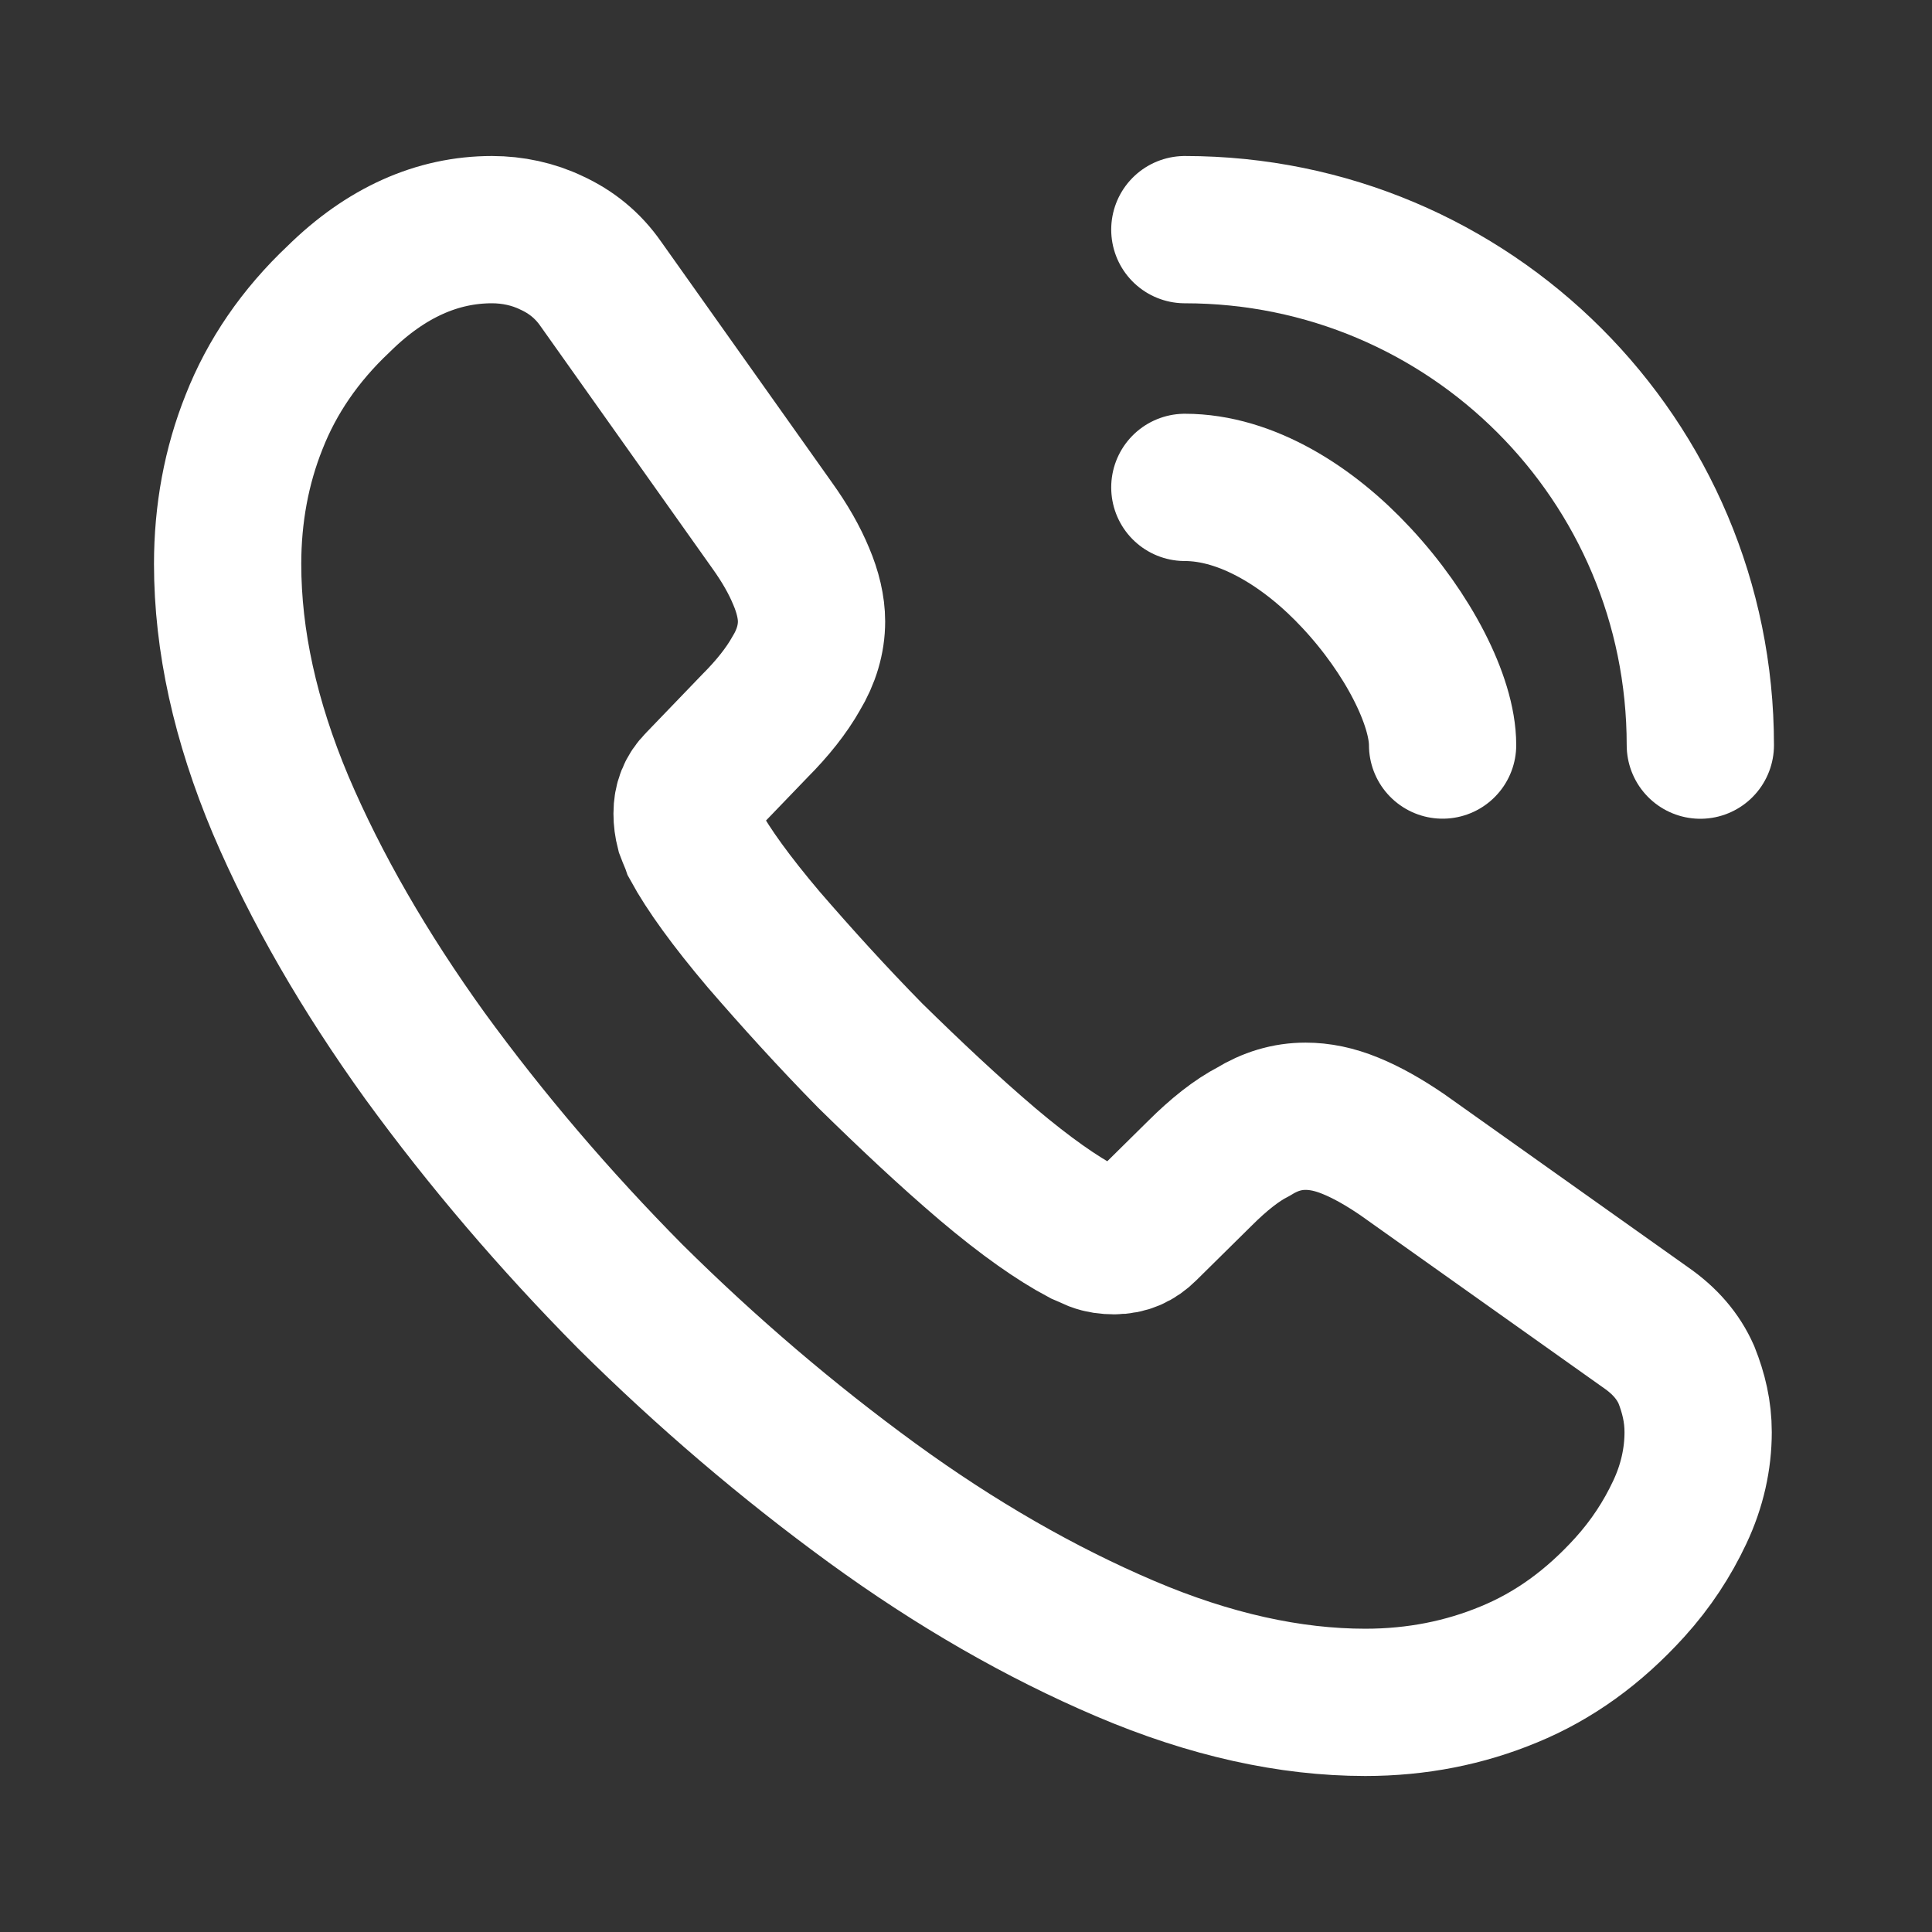
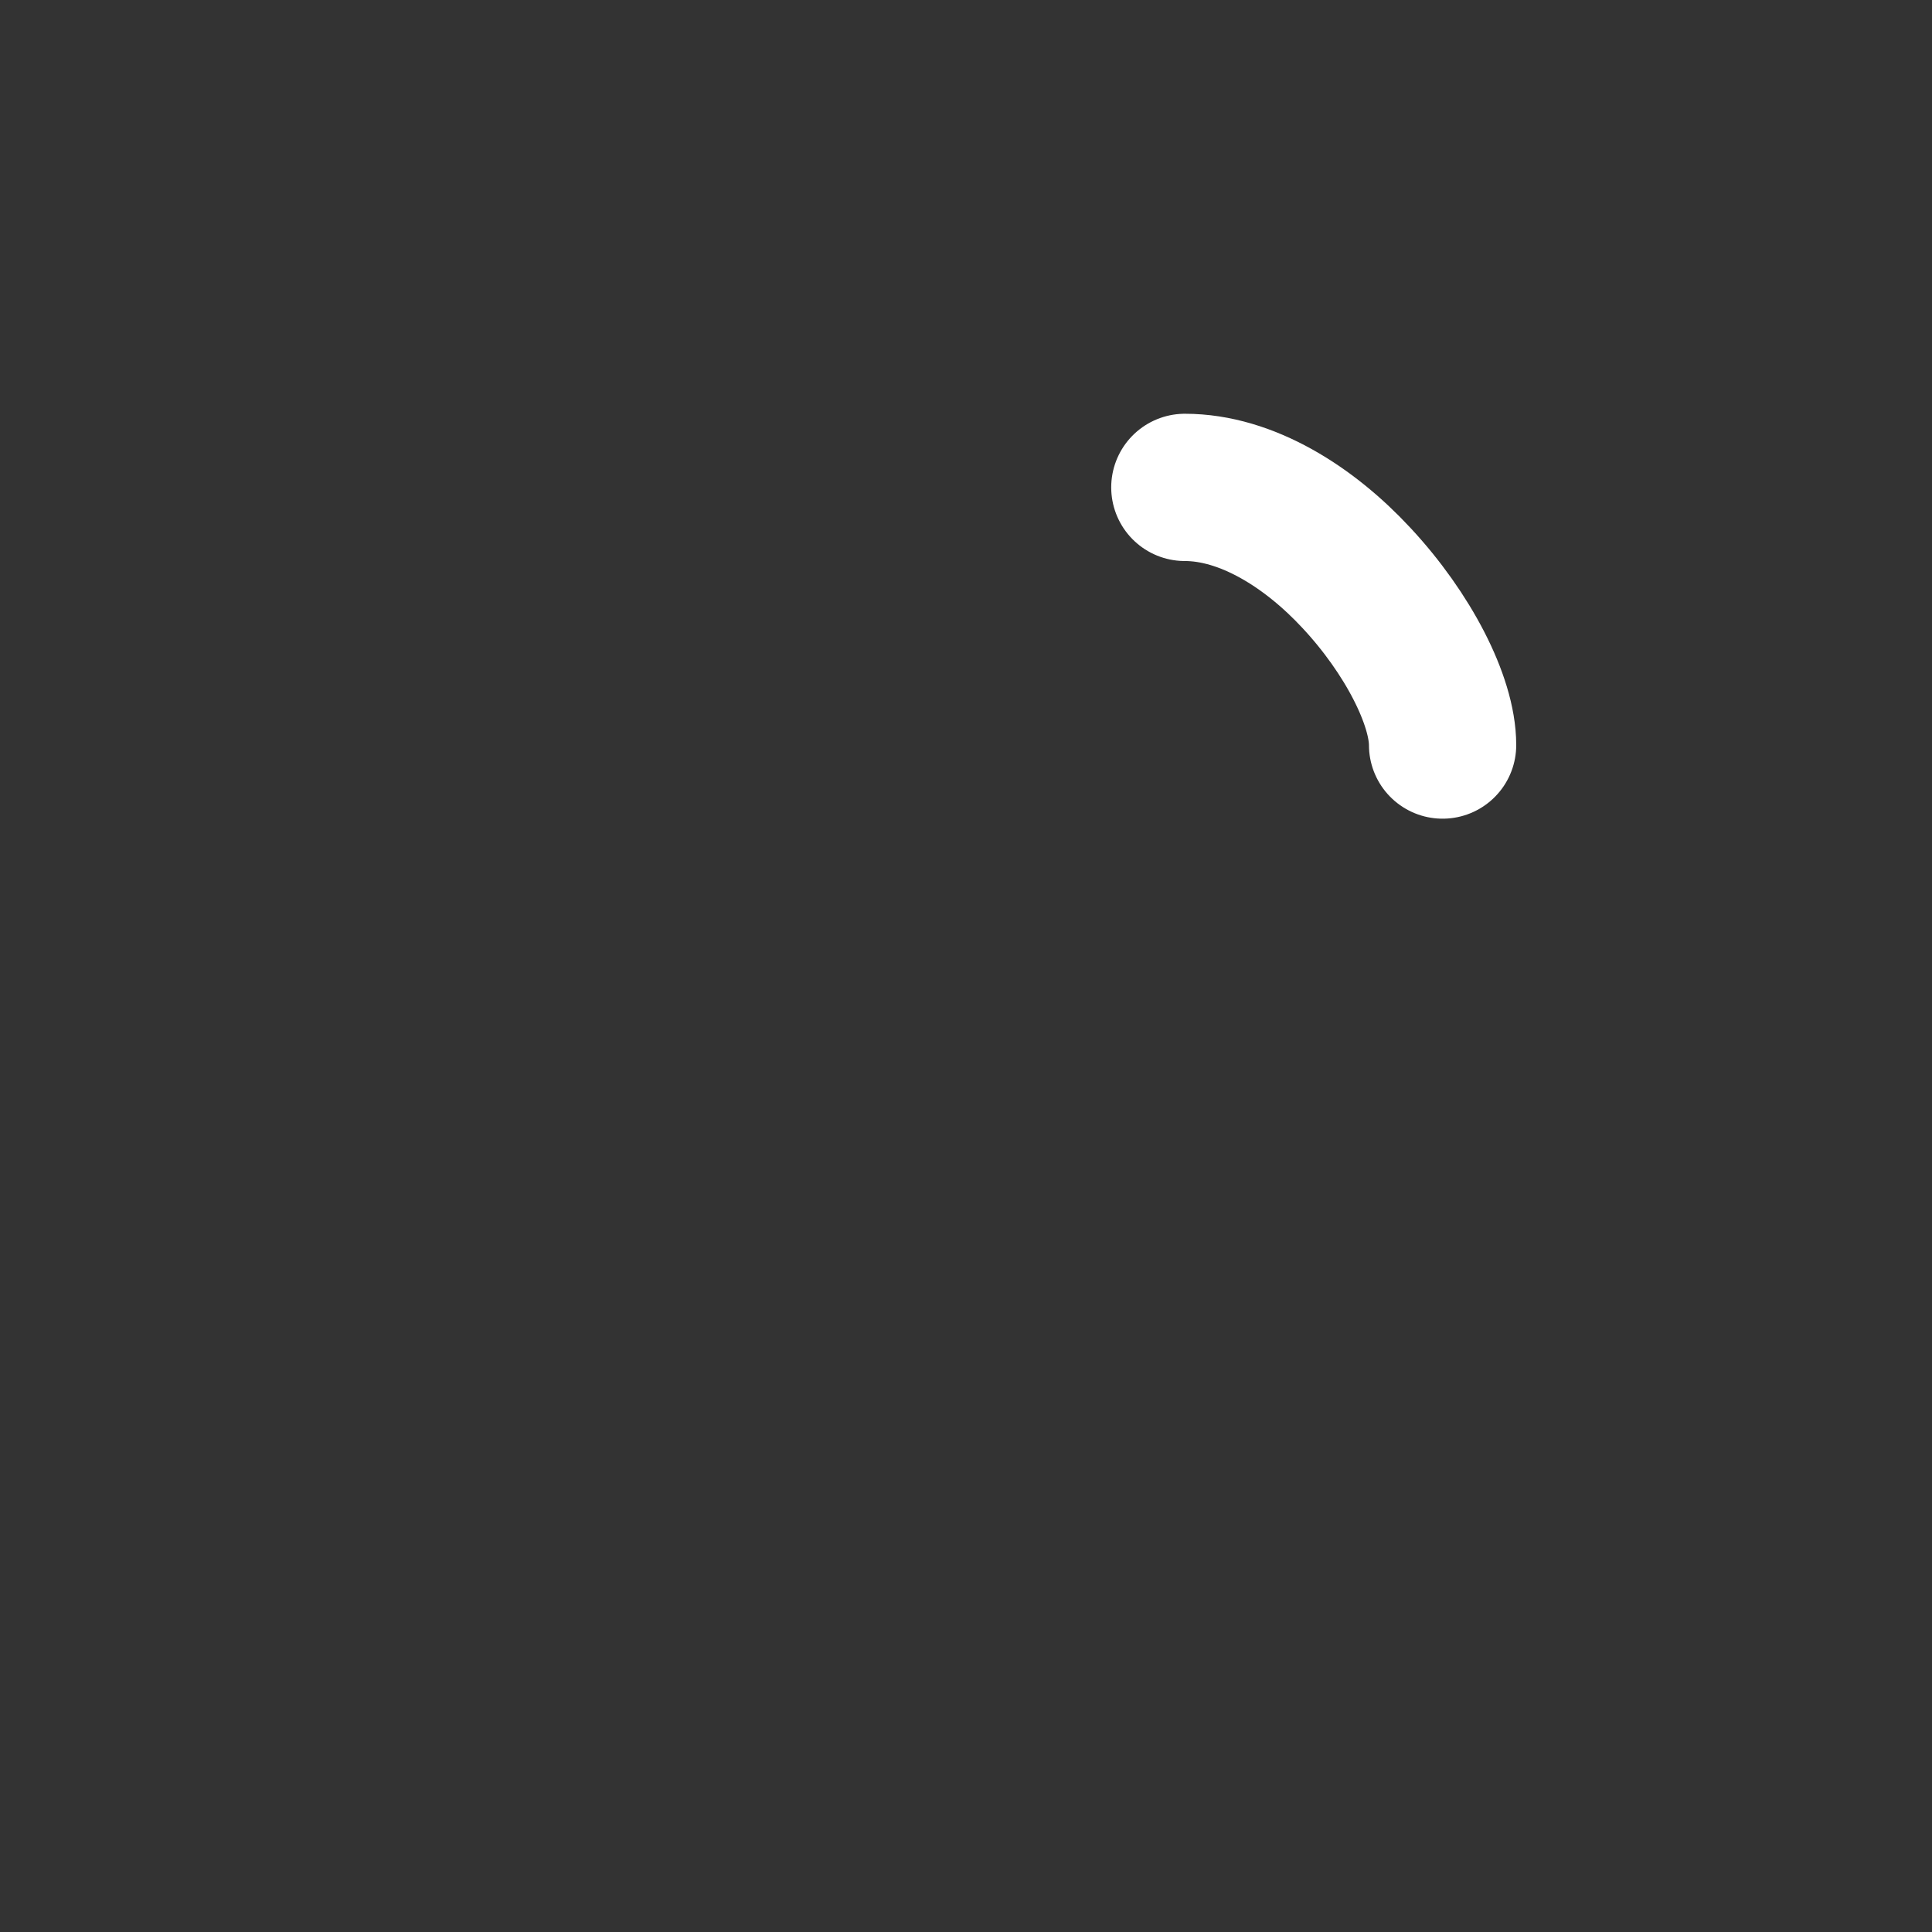
<svg xmlns="http://www.w3.org/2000/svg" width="22" height="22" viewBox="0 0 22 22" fill="none">
  <rect x="0" y="0" width="22" height="22" fill="#333333" stroke="none" />
-   <path d="M19.337 16.308C19.337 16.61 19.27 16.92 19.127 17.222C18.985 17.524 18.8 17.809 18.557 18.077C18.146 18.53 17.693 18.857 17.182 19.067C16.679 19.276 16.134 19.385 15.547 19.385C14.691 19.385 13.777 19.184 12.813 18.773C11.849 18.362 10.885 17.809 9.929 17.113C8.964 16.409 8.05 15.629 7.178 14.765C6.315 13.893 5.535 12.979 4.839 12.023C4.151 11.067 3.598 10.111 3.195 9.164C2.793 8.208 2.592 7.294 2.592 6.422C2.592 5.852 2.692 5.307 2.894 4.803C3.095 4.292 3.413 3.822 3.858 3.403C4.394 2.875 4.981 2.615 5.602 2.615C5.837 2.615 6.072 2.665 6.281 2.766C6.499 2.866 6.692 3.017 6.843 3.235L8.788 5.977C8.939 6.187 9.048 6.38 9.124 6.564C9.199 6.74 9.241 6.917 9.241 7.076C9.241 7.277 9.182 7.478 9.065 7.671C8.956 7.864 8.797 8.065 8.595 8.267L7.958 8.929C7.866 9.021 7.824 9.13 7.824 9.264C7.824 9.331 7.832 9.39 7.849 9.457C7.874 9.524 7.899 9.575 7.916 9.625C8.067 9.902 8.327 10.262 8.696 10.698C9.073 11.134 9.476 11.579 9.912 12.023C10.365 12.467 10.801 12.878 11.245 13.256C11.681 13.625 12.042 13.876 12.327 14.027C12.369 14.044 12.419 14.069 12.478 14.094C12.545 14.119 12.612 14.128 12.687 14.128C12.83 14.128 12.939 14.077 13.031 13.985L13.668 13.356C13.878 13.147 14.079 12.987 14.272 12.887C14.465 12.769 14.658 12.711 14.867 12.711C15.027 12.711 15.194 12.744 15.379 12.82C15.563 12.895 15.756 13.004 15.966 13.147L18.741 15.117C18.959 15.268 19.11 15.444 19.203 15.654C19.286 15.863 19.337 16.073 19.337 16.308Z" stroke="white" stroke-width="1.677" stroke-miterlimit="10" />
  <path d="M16.427 8.484C16.427 7.981 16.033 7.21 15.446 6.581C14.909 6.002 14.197 5.55 13.492 5.55" stroke="white" stroke-width="1.677" stroke-linecap="round" stroke-linejoin="round" />
-   <path d="M19.362 8.485C19.362 5.239 16.737 2.615 13.492 2.615" stroke="white" stroke-width="1.677" stroke-linecap="round" stroke-linejoin="round" />
</svg>